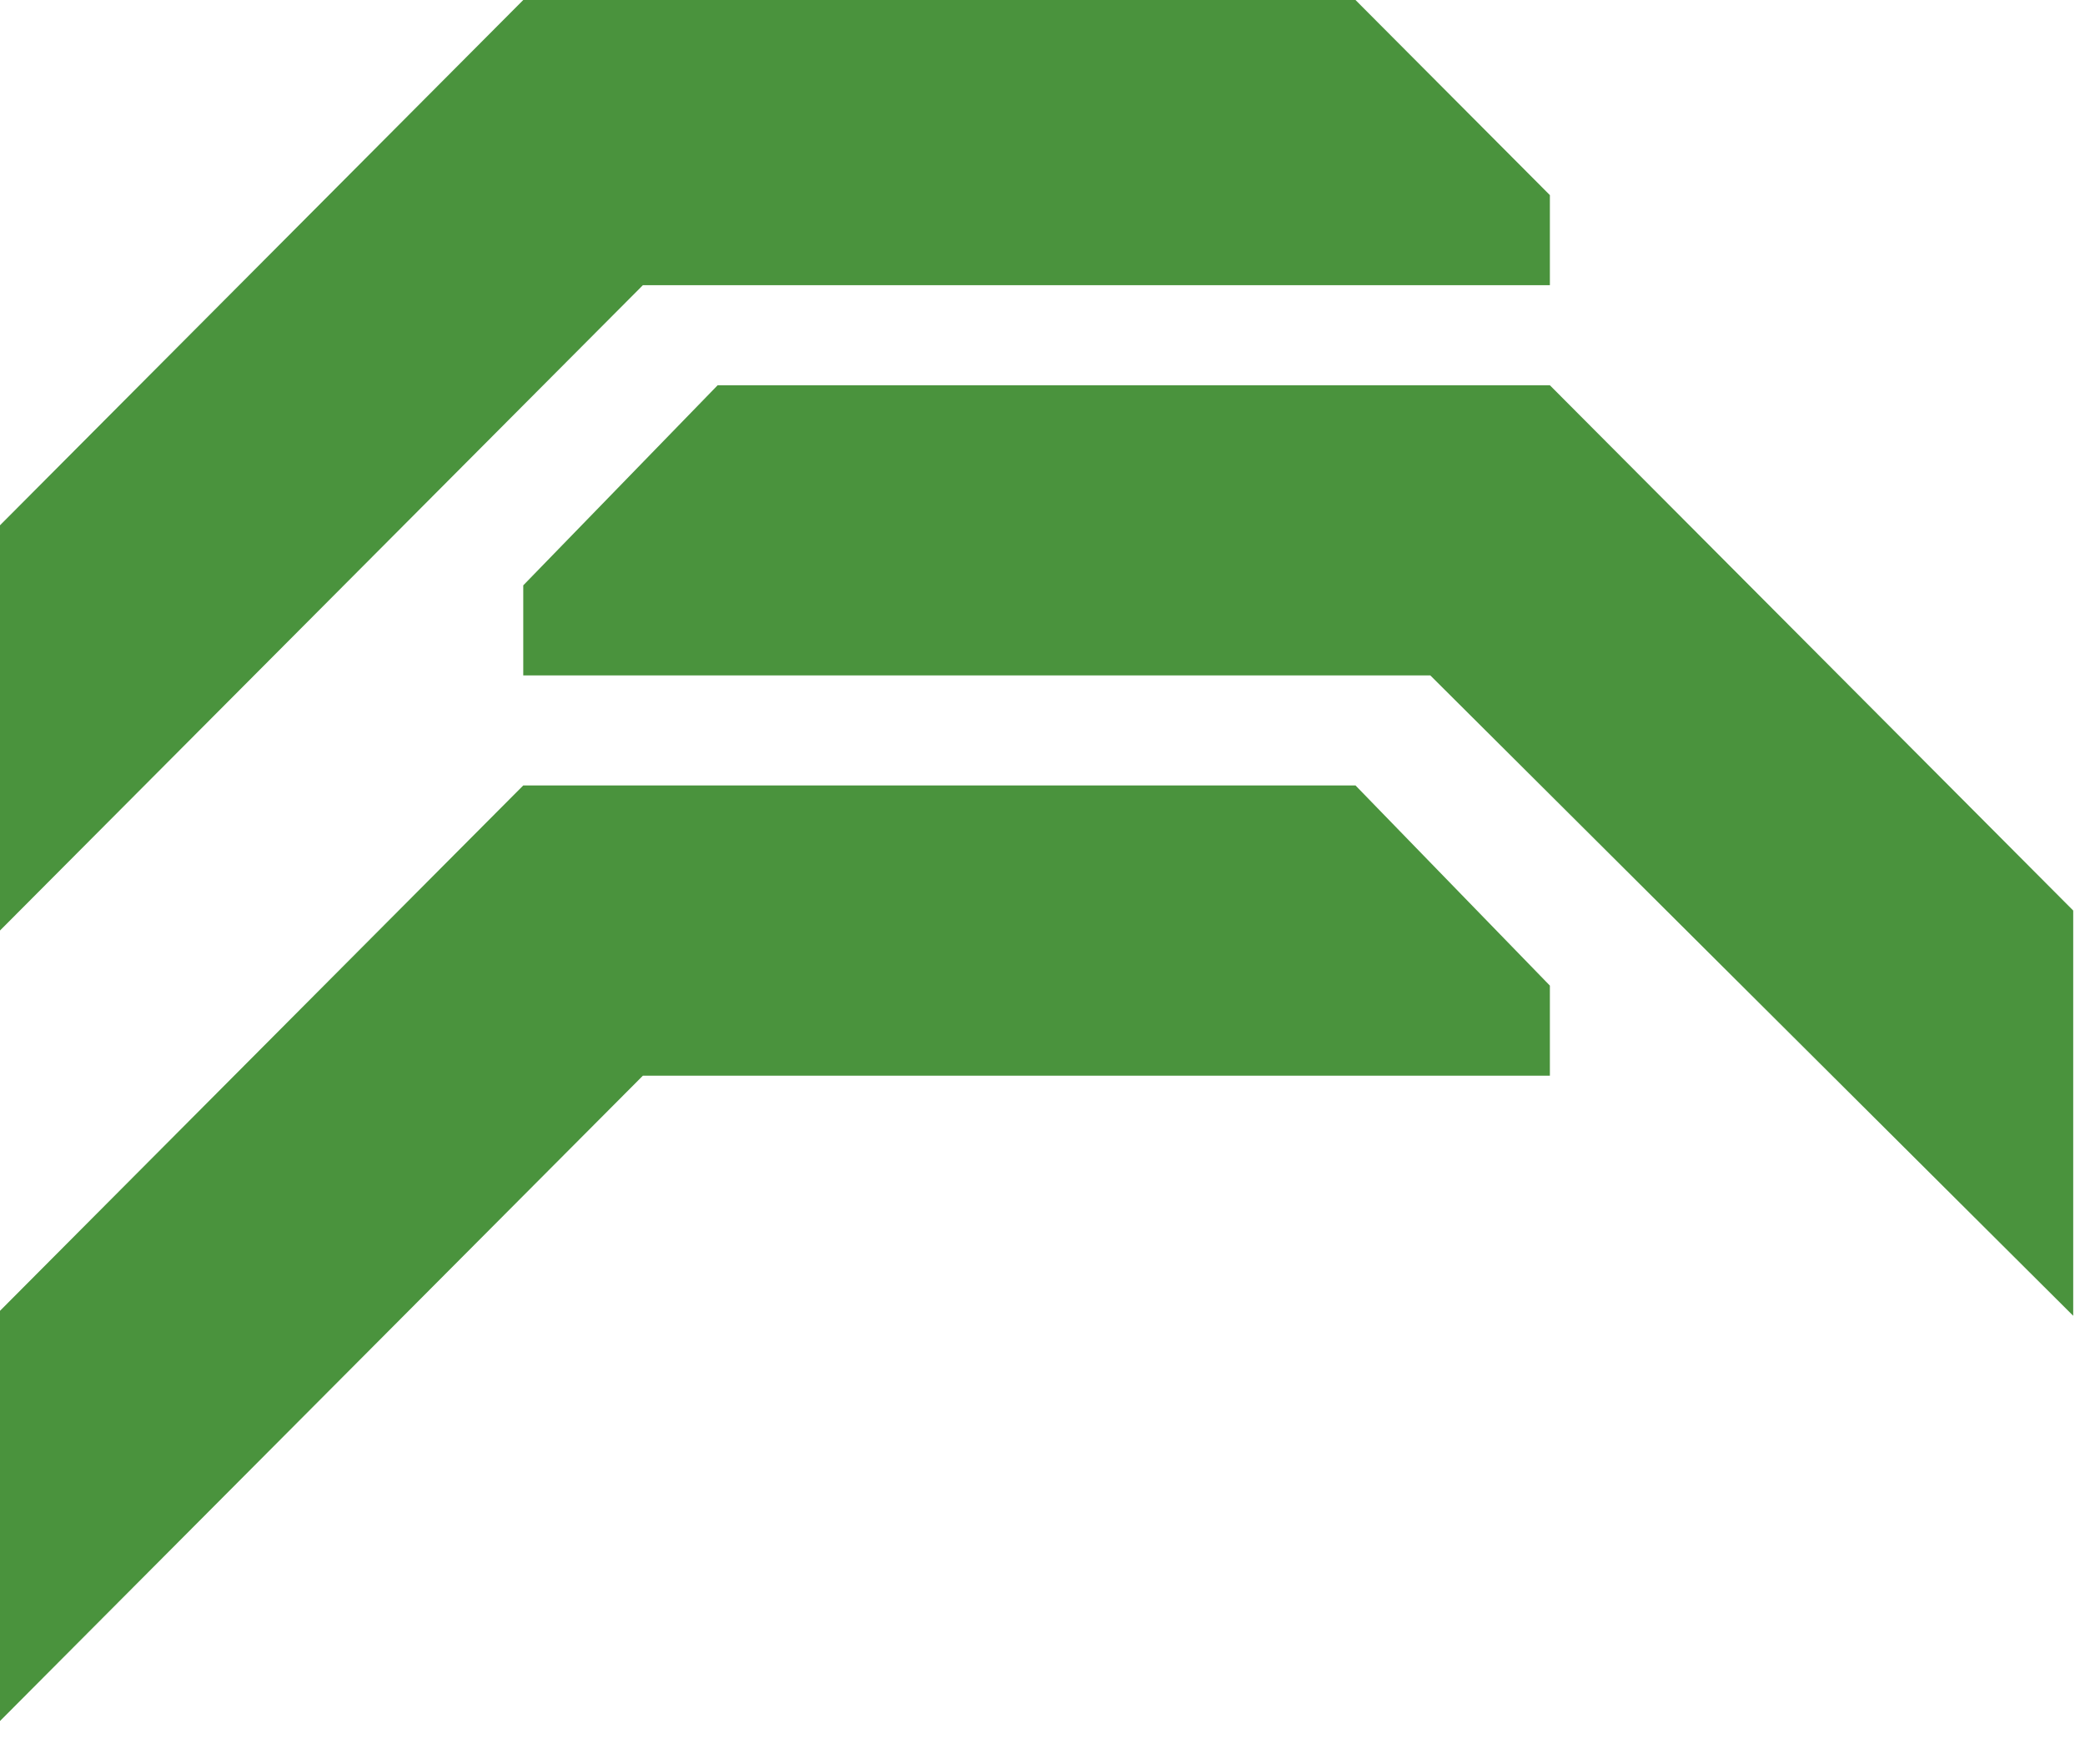
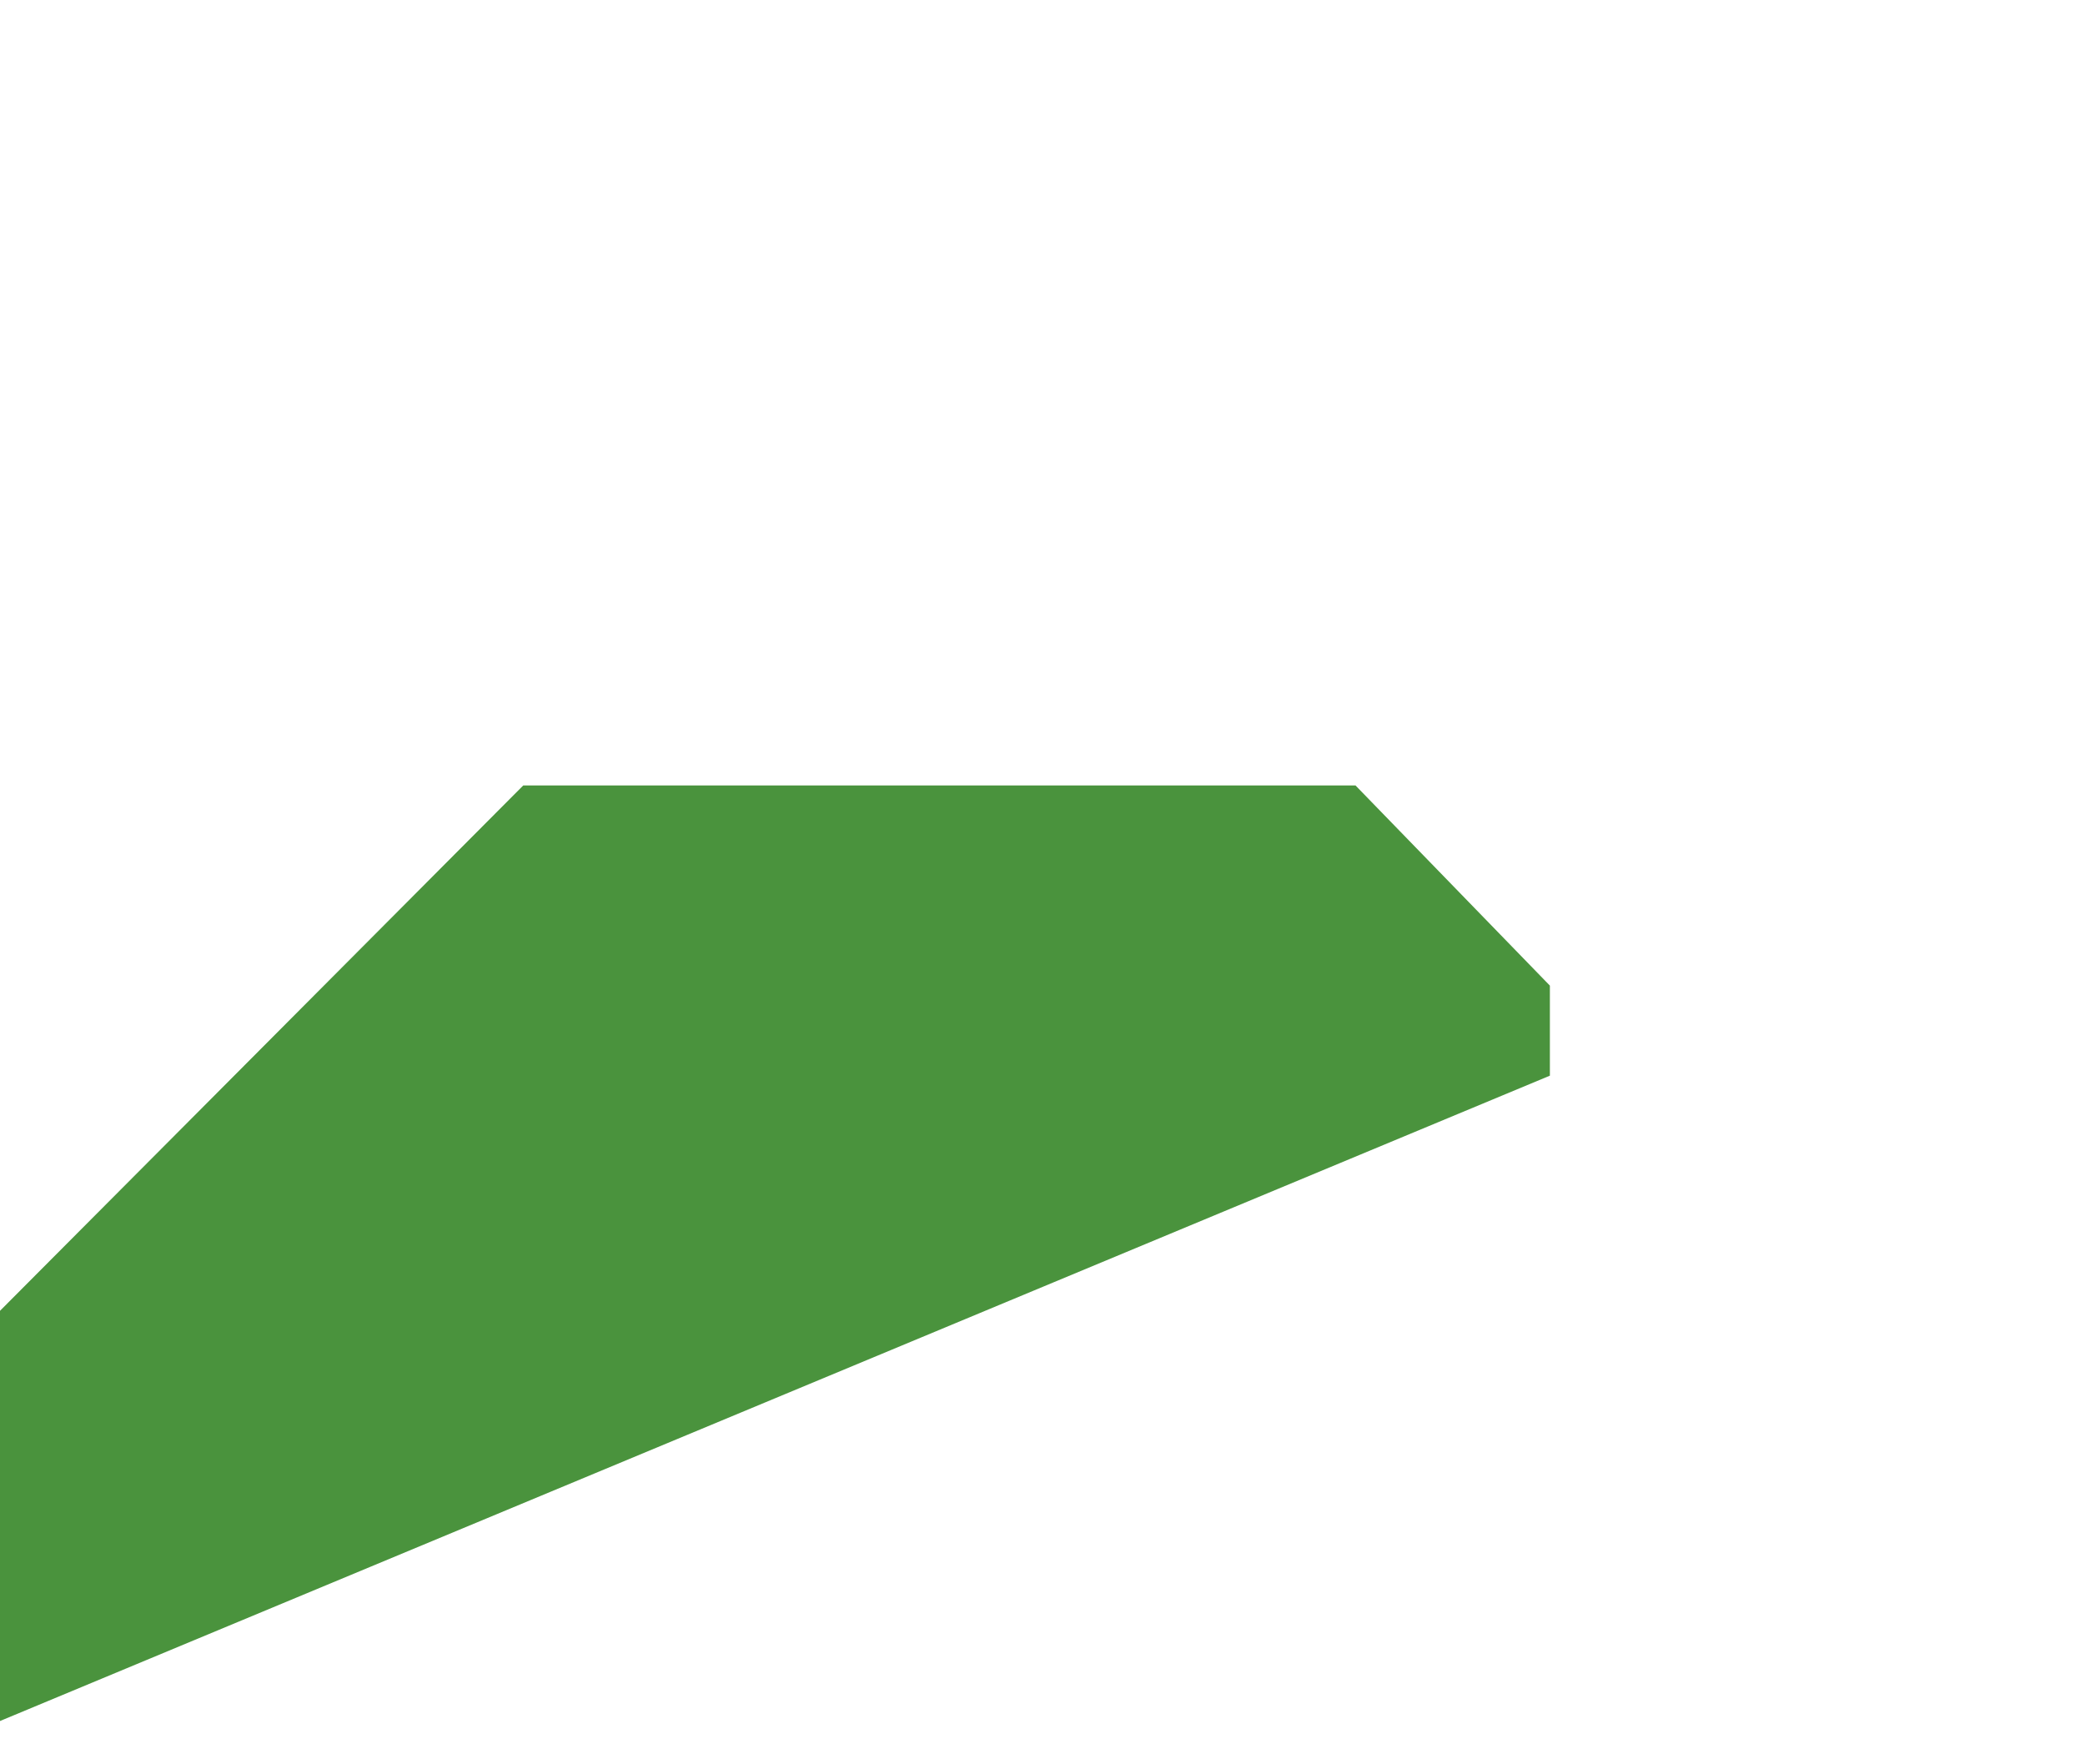
<svg xmlns="http://www.w3.org/2000/svg" xmlns:ns1="http://www.serif.com/" width="100%" height="100%" viewBox="0 0 26 22" version="1.1" xml:space="preserve" style="fill-rule:evenodd;clip-rule:evenodd;stroke-linejoin:round;stroke-miterlimit:2;">
  <g transform="matrix(1,0,0,1,-99.998,-5)">
    <g id="Group_3" transform="matrix(1,0,0,1,100,5)">
      <g id="Eco-tractor-logo">
        <g id="Group_31" ns1:id="Group_3">
-           <path id="Vector_10" d="M19.325,12.29L19.325,13.413L8.015,13.413L-0.002,21.46L-0.002,16.345L6.523,9.794L16.901,9.794" style="fill:rgb(74,147,61);" />
-           <path id="Vector_11" d="M6.523,7.299L6.523,8.422L17.834,8.422L25.851,16.407L25.851,11.354L19.325,4.804L8.947,4.804" style="fill:rgb(74,147,61);" />
-           <path id="Vector_12" d="M19.325,2.433L19.325,3.556L8.015,3.556L-0.002,11.603L-0.002,6.55L6.523,0L16.901,0" style="fill:rgb(74,147,61);" />
+           <path id="Vector_10" d="M19.325,12.29L19.325,13.413L-0.002,21.46L-0.002,16.345L6.523,9.794L16.901,9.794" style="fill:rgb(74,147,61);" />
        </g>
      </g>
    </g>
  </g>
</svg>